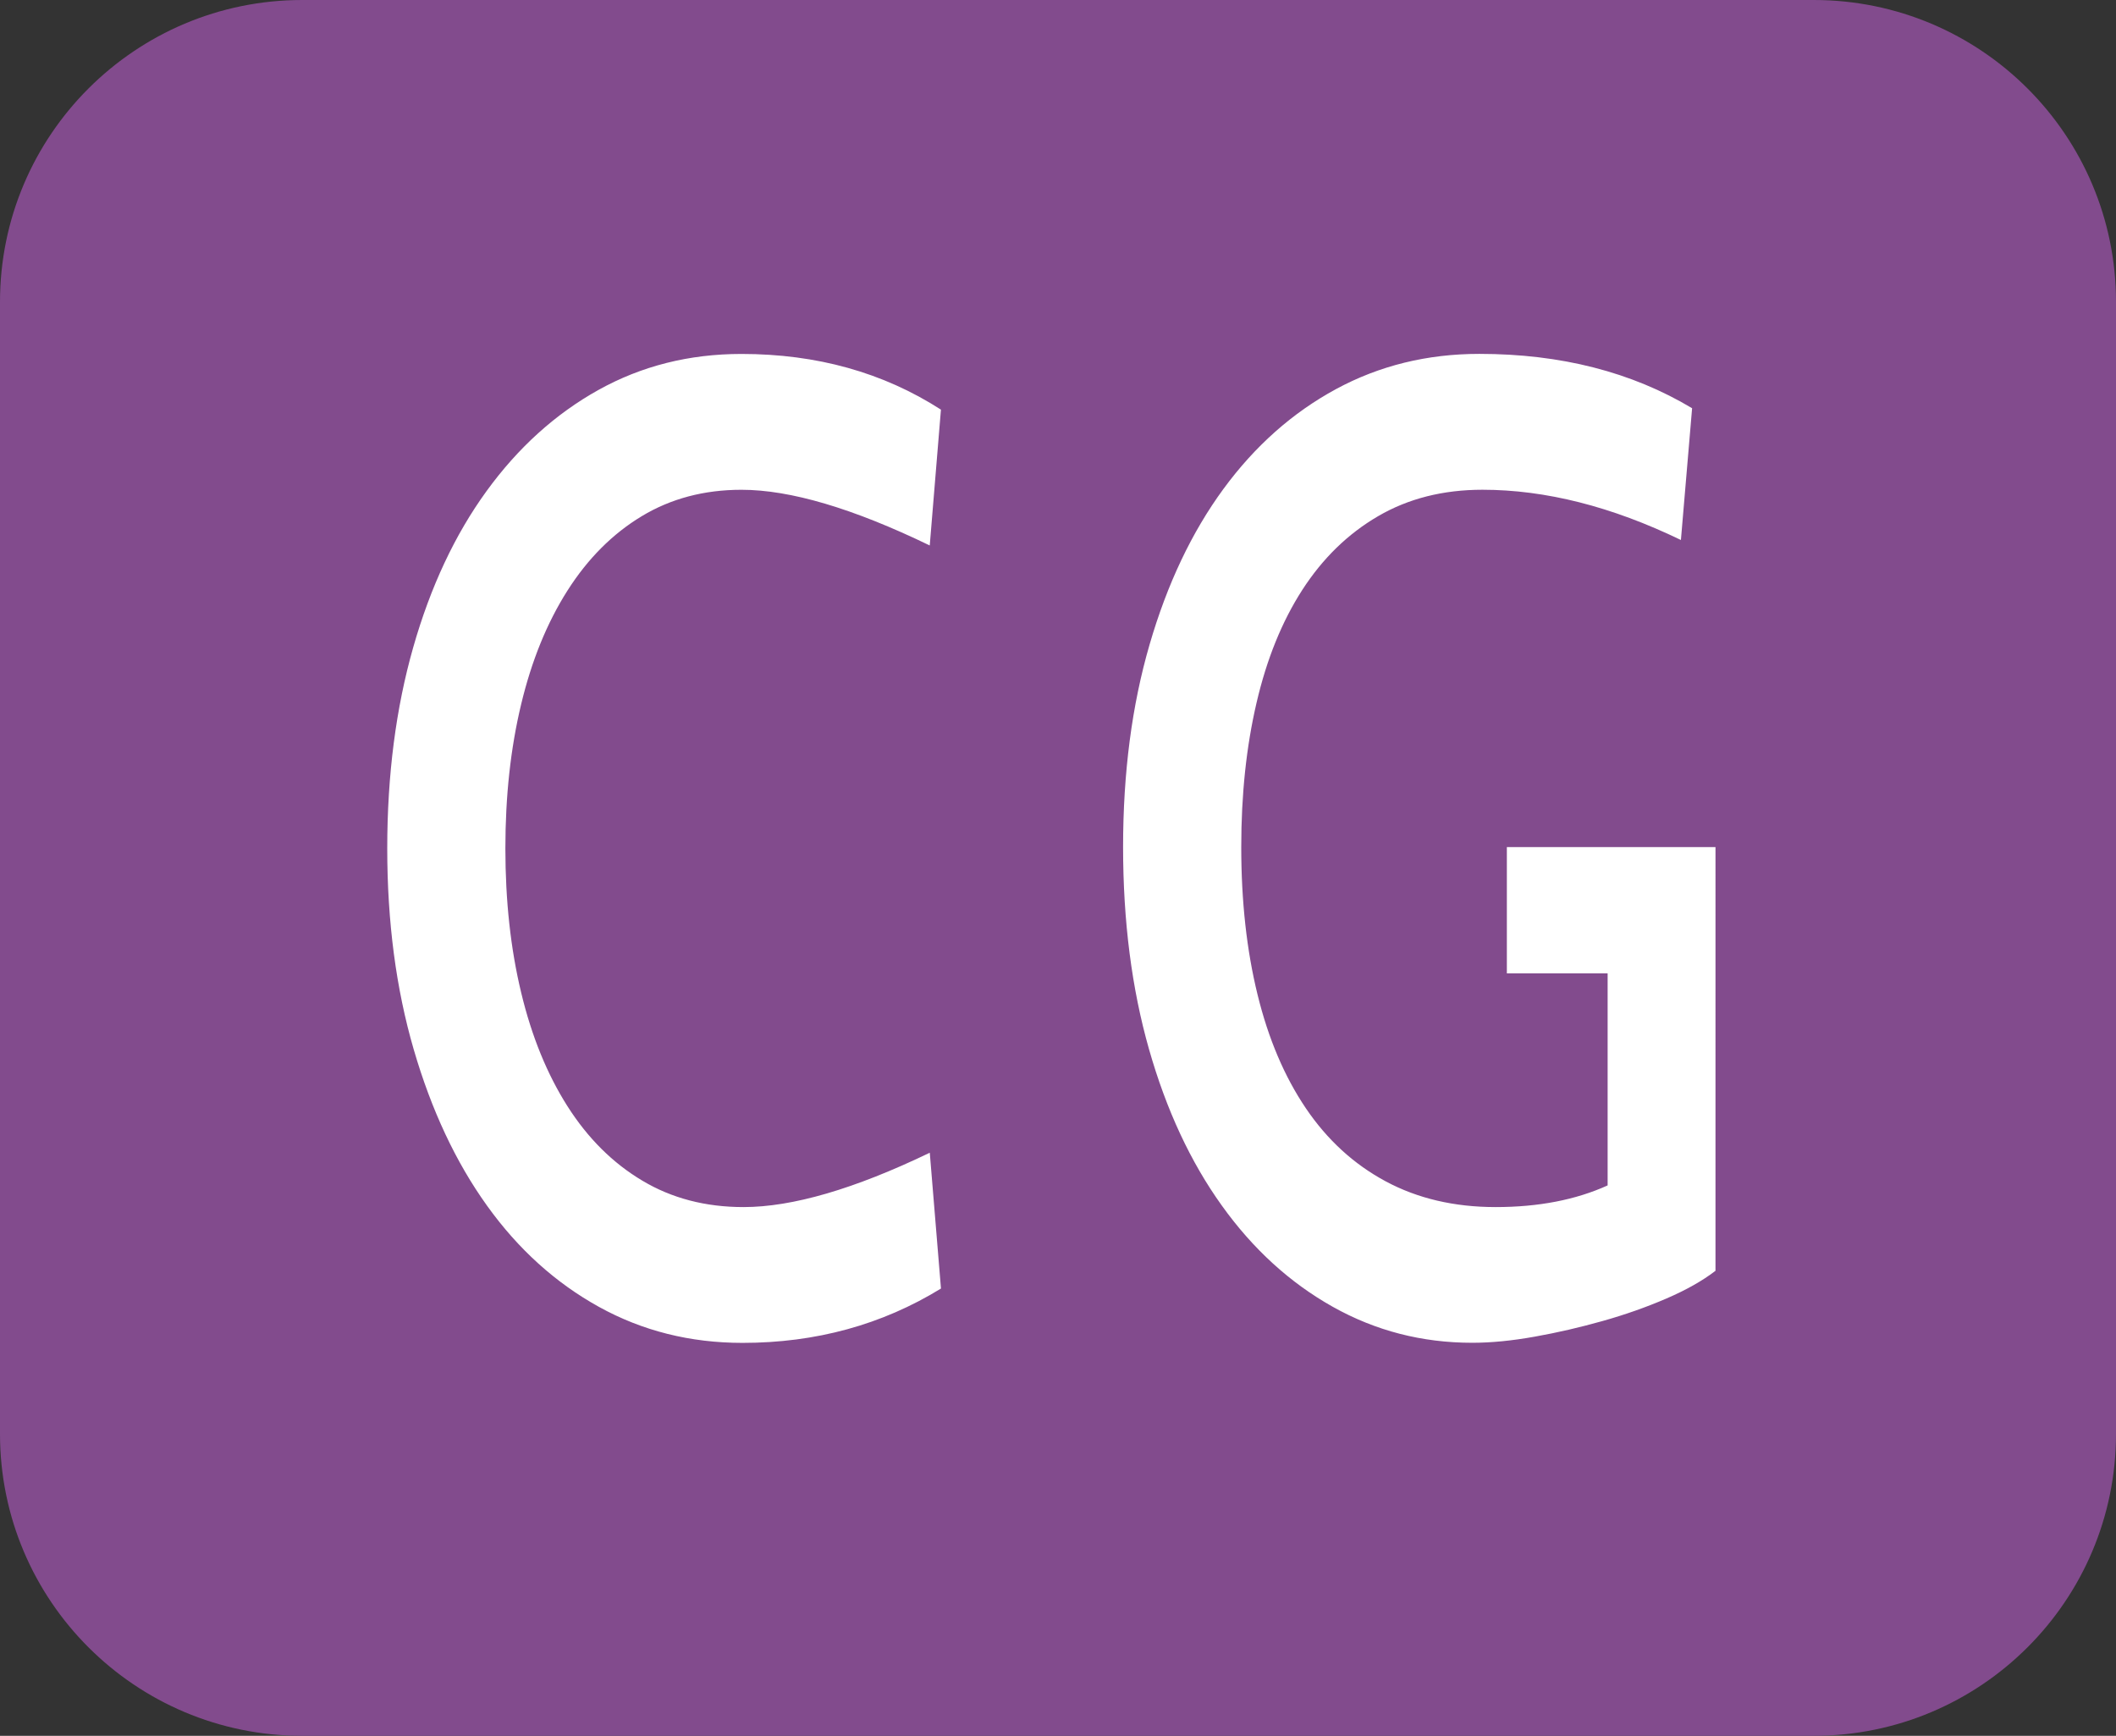
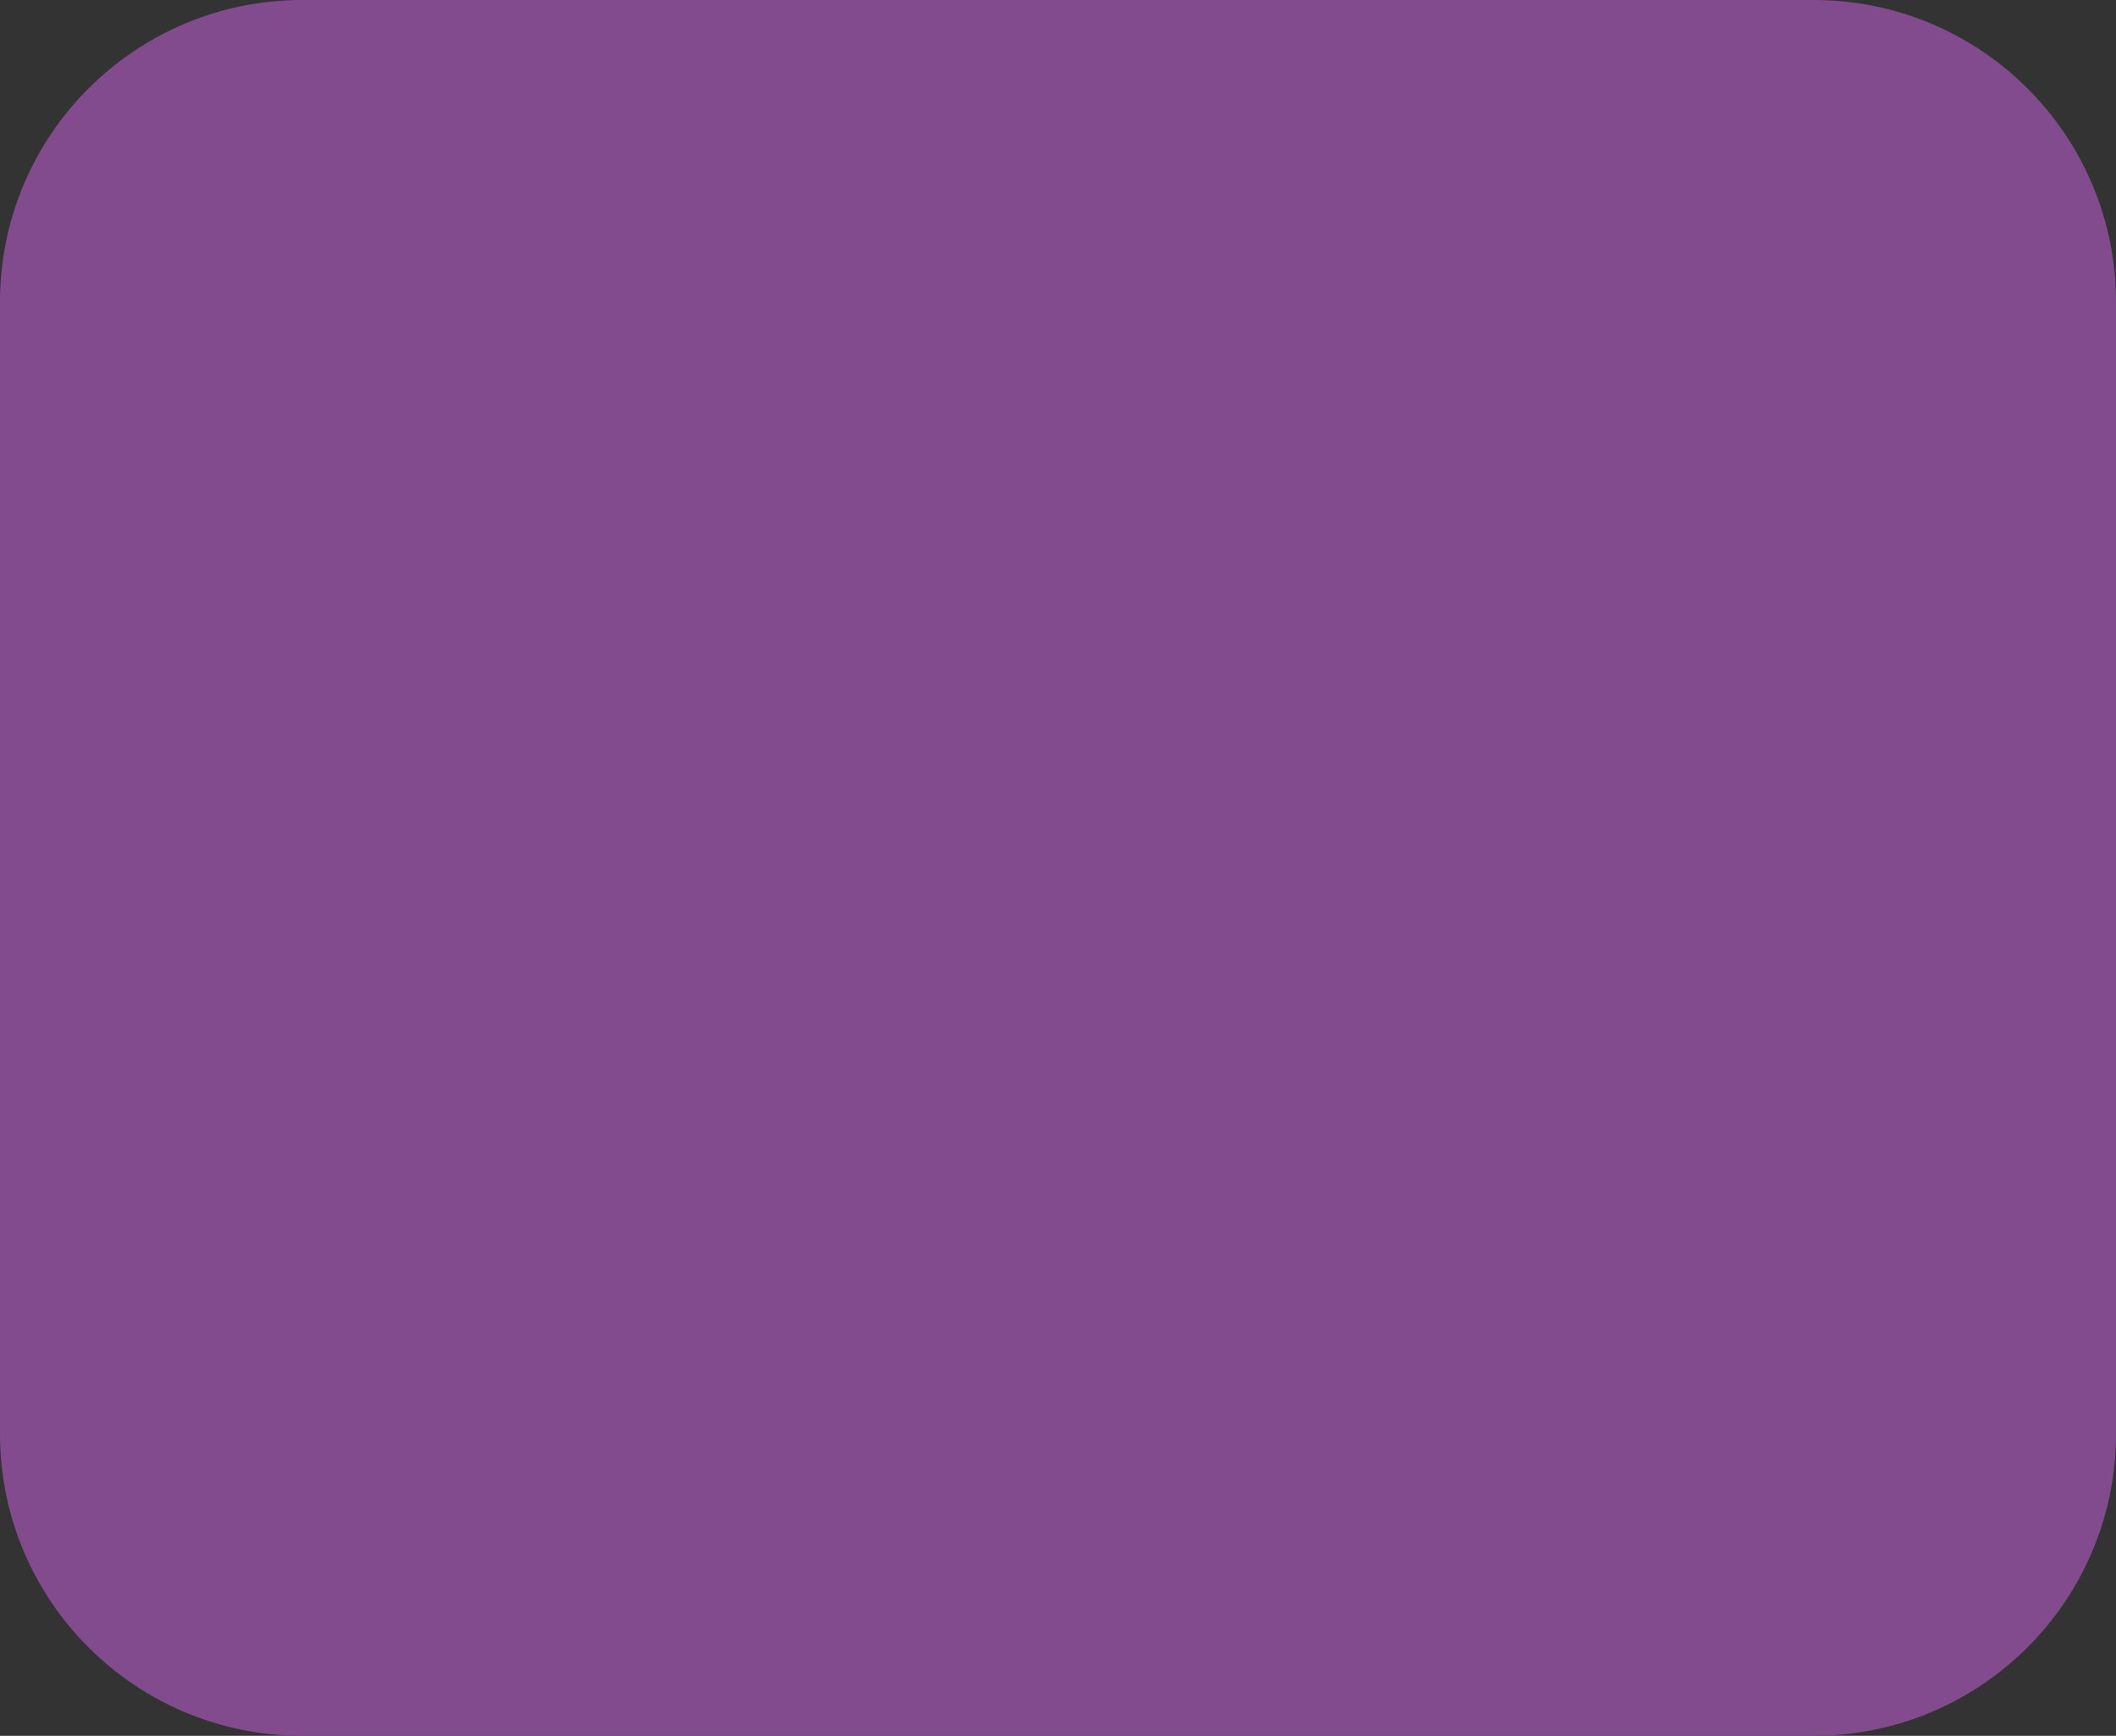
<svg xmlns="http://www.w3.org/2000/svg" version="1.1" id="Calque_1" x="0px" y="0px" width="61.44px" height="50.4px" viewBox="0 0 61.44 50.4" enable-background="new 0 0 61.44 50.4" xml:space="preserve">
  <rect x="0" y="0" width="61.44" height="50.4" fill="#333333" stroke="none" />
  <path fill-rule="evenodd" clip-rule="evenodd" fill="#824B8D" d="M8.777,0h43.886c4.848,0,8.777,3.924,8.777,8.765v32.869  c0,4.842-3.93,8.766-8.777,8.766H8.777C3.93,50.4,0,46.476,0,41.634V8.766C0,3.925,3.93,0,8.777,0z" />
  <g>
    <g>
-       <path fill="#FFFFFF" d="M16.476,17.149c0.591-0.929,1.31-1.65,2.157-2.161c0.847-0.511,1.812-0.767,2.896-0.767    c1.418,0,3.24,0.539,5.467,1.617l0.325-3.944c-1.675-1.078-3.605-1.617-5.792-1.617c-1.518,0-2.901,0.349-4.152,1.045    c-1.252,0.697-2.335,1.677-3.251,2.939s-1.626,2.774-2.128,4.536c-0.502,1.762-0.754,3.708-0.754,5.838s0.256,4.076,0.769,5.837    s1.222,3.273,2.128,4.535c0.906,1.264,1.99,2.242,3.251,2.939s2.649,1.045,4.167,1.045c2.128,0,4.049-0.525,5.763-1.578    l-0.325-3.943c-2.187,1.053-3.989,1.578-5.408,1.578c-1.104,0-2.084-0.256-2.94-0.768c-0.856-0.51-1.581-1.23-2.172-2.16    s-1.04-2.029-1.345-3.301c-0.306-1.271-0.458-2.666-0.458-4.185s0.152-2.914,0.458-4.185    C15.436,19.179,15.885,18.079,16.476,17.149z M43.753,24.595v3.668h2.926v6.156c-0.926,0.42-2.01,0.629-3.251,0.629    c-1.202,0-2.266-0.25-3.191-0.746c-0.927-0.498-1.699-1.205-2.32-2.123c-0.62-0.916-1.089-2.018-1.403-3.301    c-0.315-1.283-0.473-2.711-0.473-4.284c0-1.519,0.147-2.914,0.443-4.184c0.295-1.271,0.738-2.364,1.329-3.281    c0.592-0.917,1.325-1.631,2.202-2.142c0.876-0.511,1.887-0.767,3.029-0.767c1.832,0,3.753,0.487,5.763,1.459l0.325-3.826    c-1.754-1.051-3.812-1.578-6.177-1.578c-1.518,0-2.906,0.342-4.167,1.025c-1.261,0.684-2.35,1.65-3.266,2.899    c-0.916,1.25-1.631,2.755-2.143,4.517c-0.513,1.762-0.769,3.721-0.769,5.876c0,2.157,0.252,4.116,0.754,5.877    s1.207,3.273,2.113,4.535c0.905,1.264,1.979,2.242,3.221,2.939s2.591,1.045,4.049,1.045c0.552,0,1.157-0.059,1.817-0.178    c0.66-0.117,1.315-0.27,1.966-0.453s1.266-0.4,1.847-0.65s1.059-0.52,1.434-0.809V24.595H43.753z" />
-     </g>
+       </g>
  </g>
</svg>